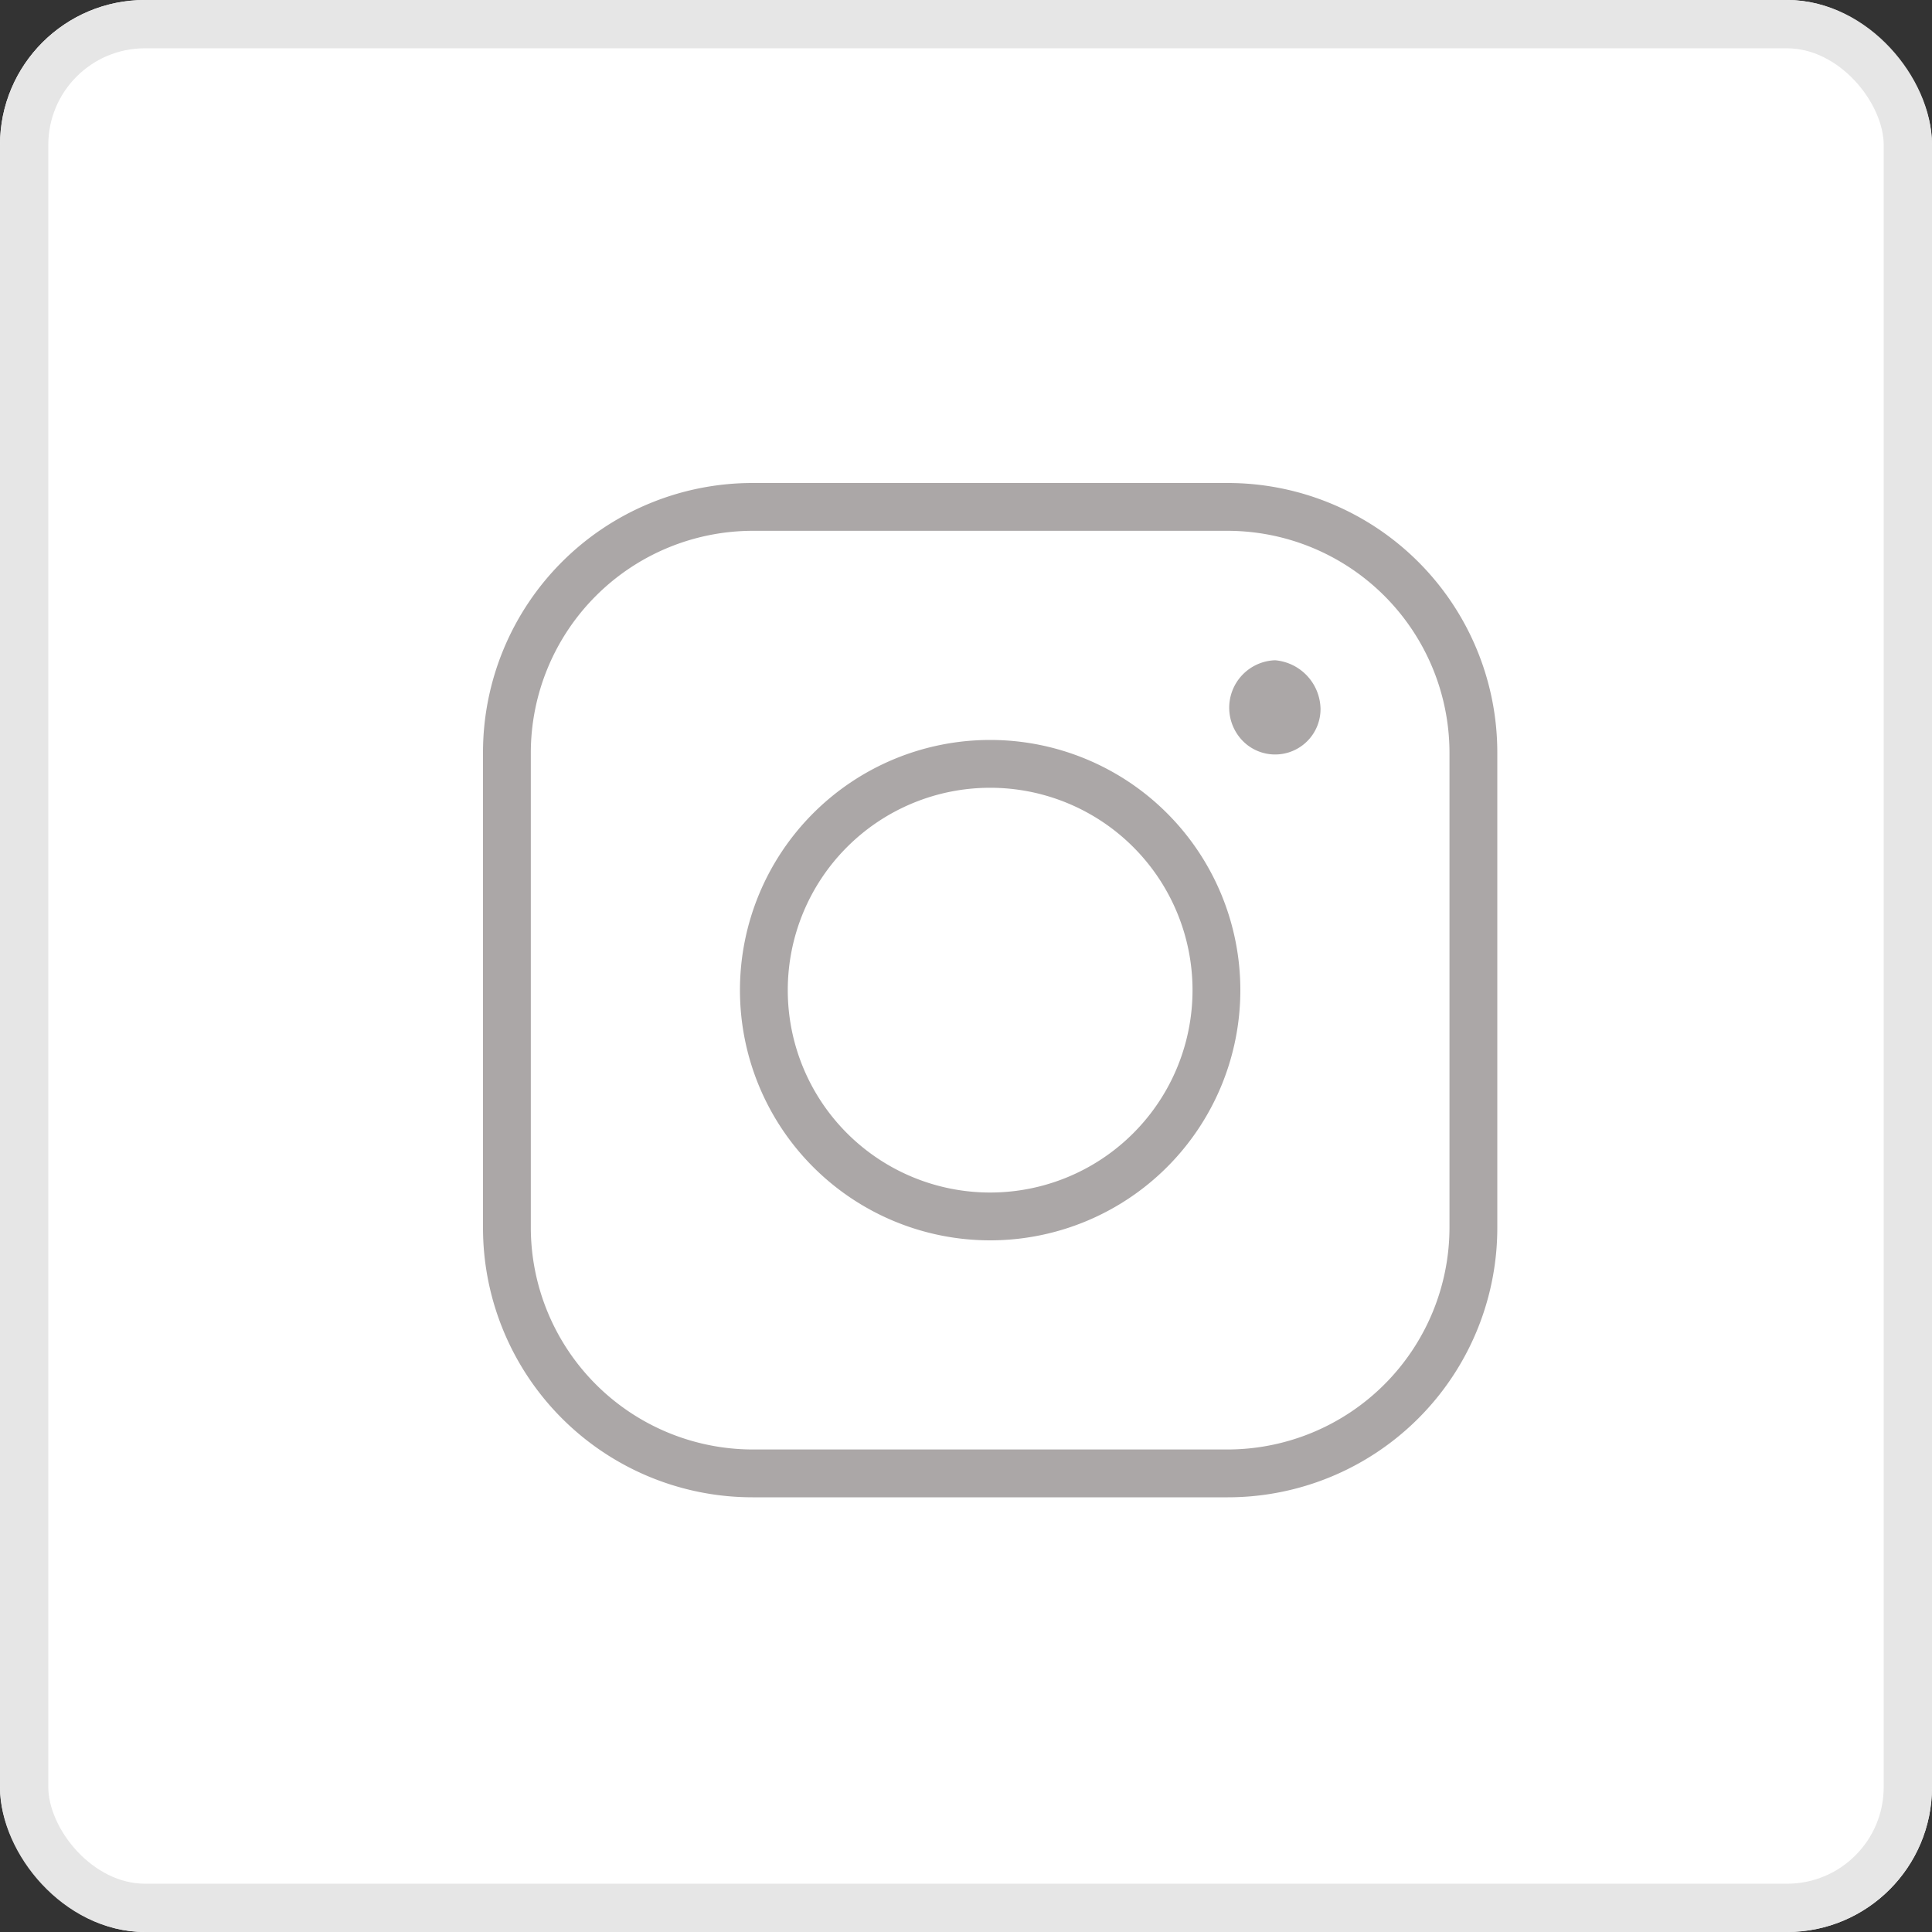
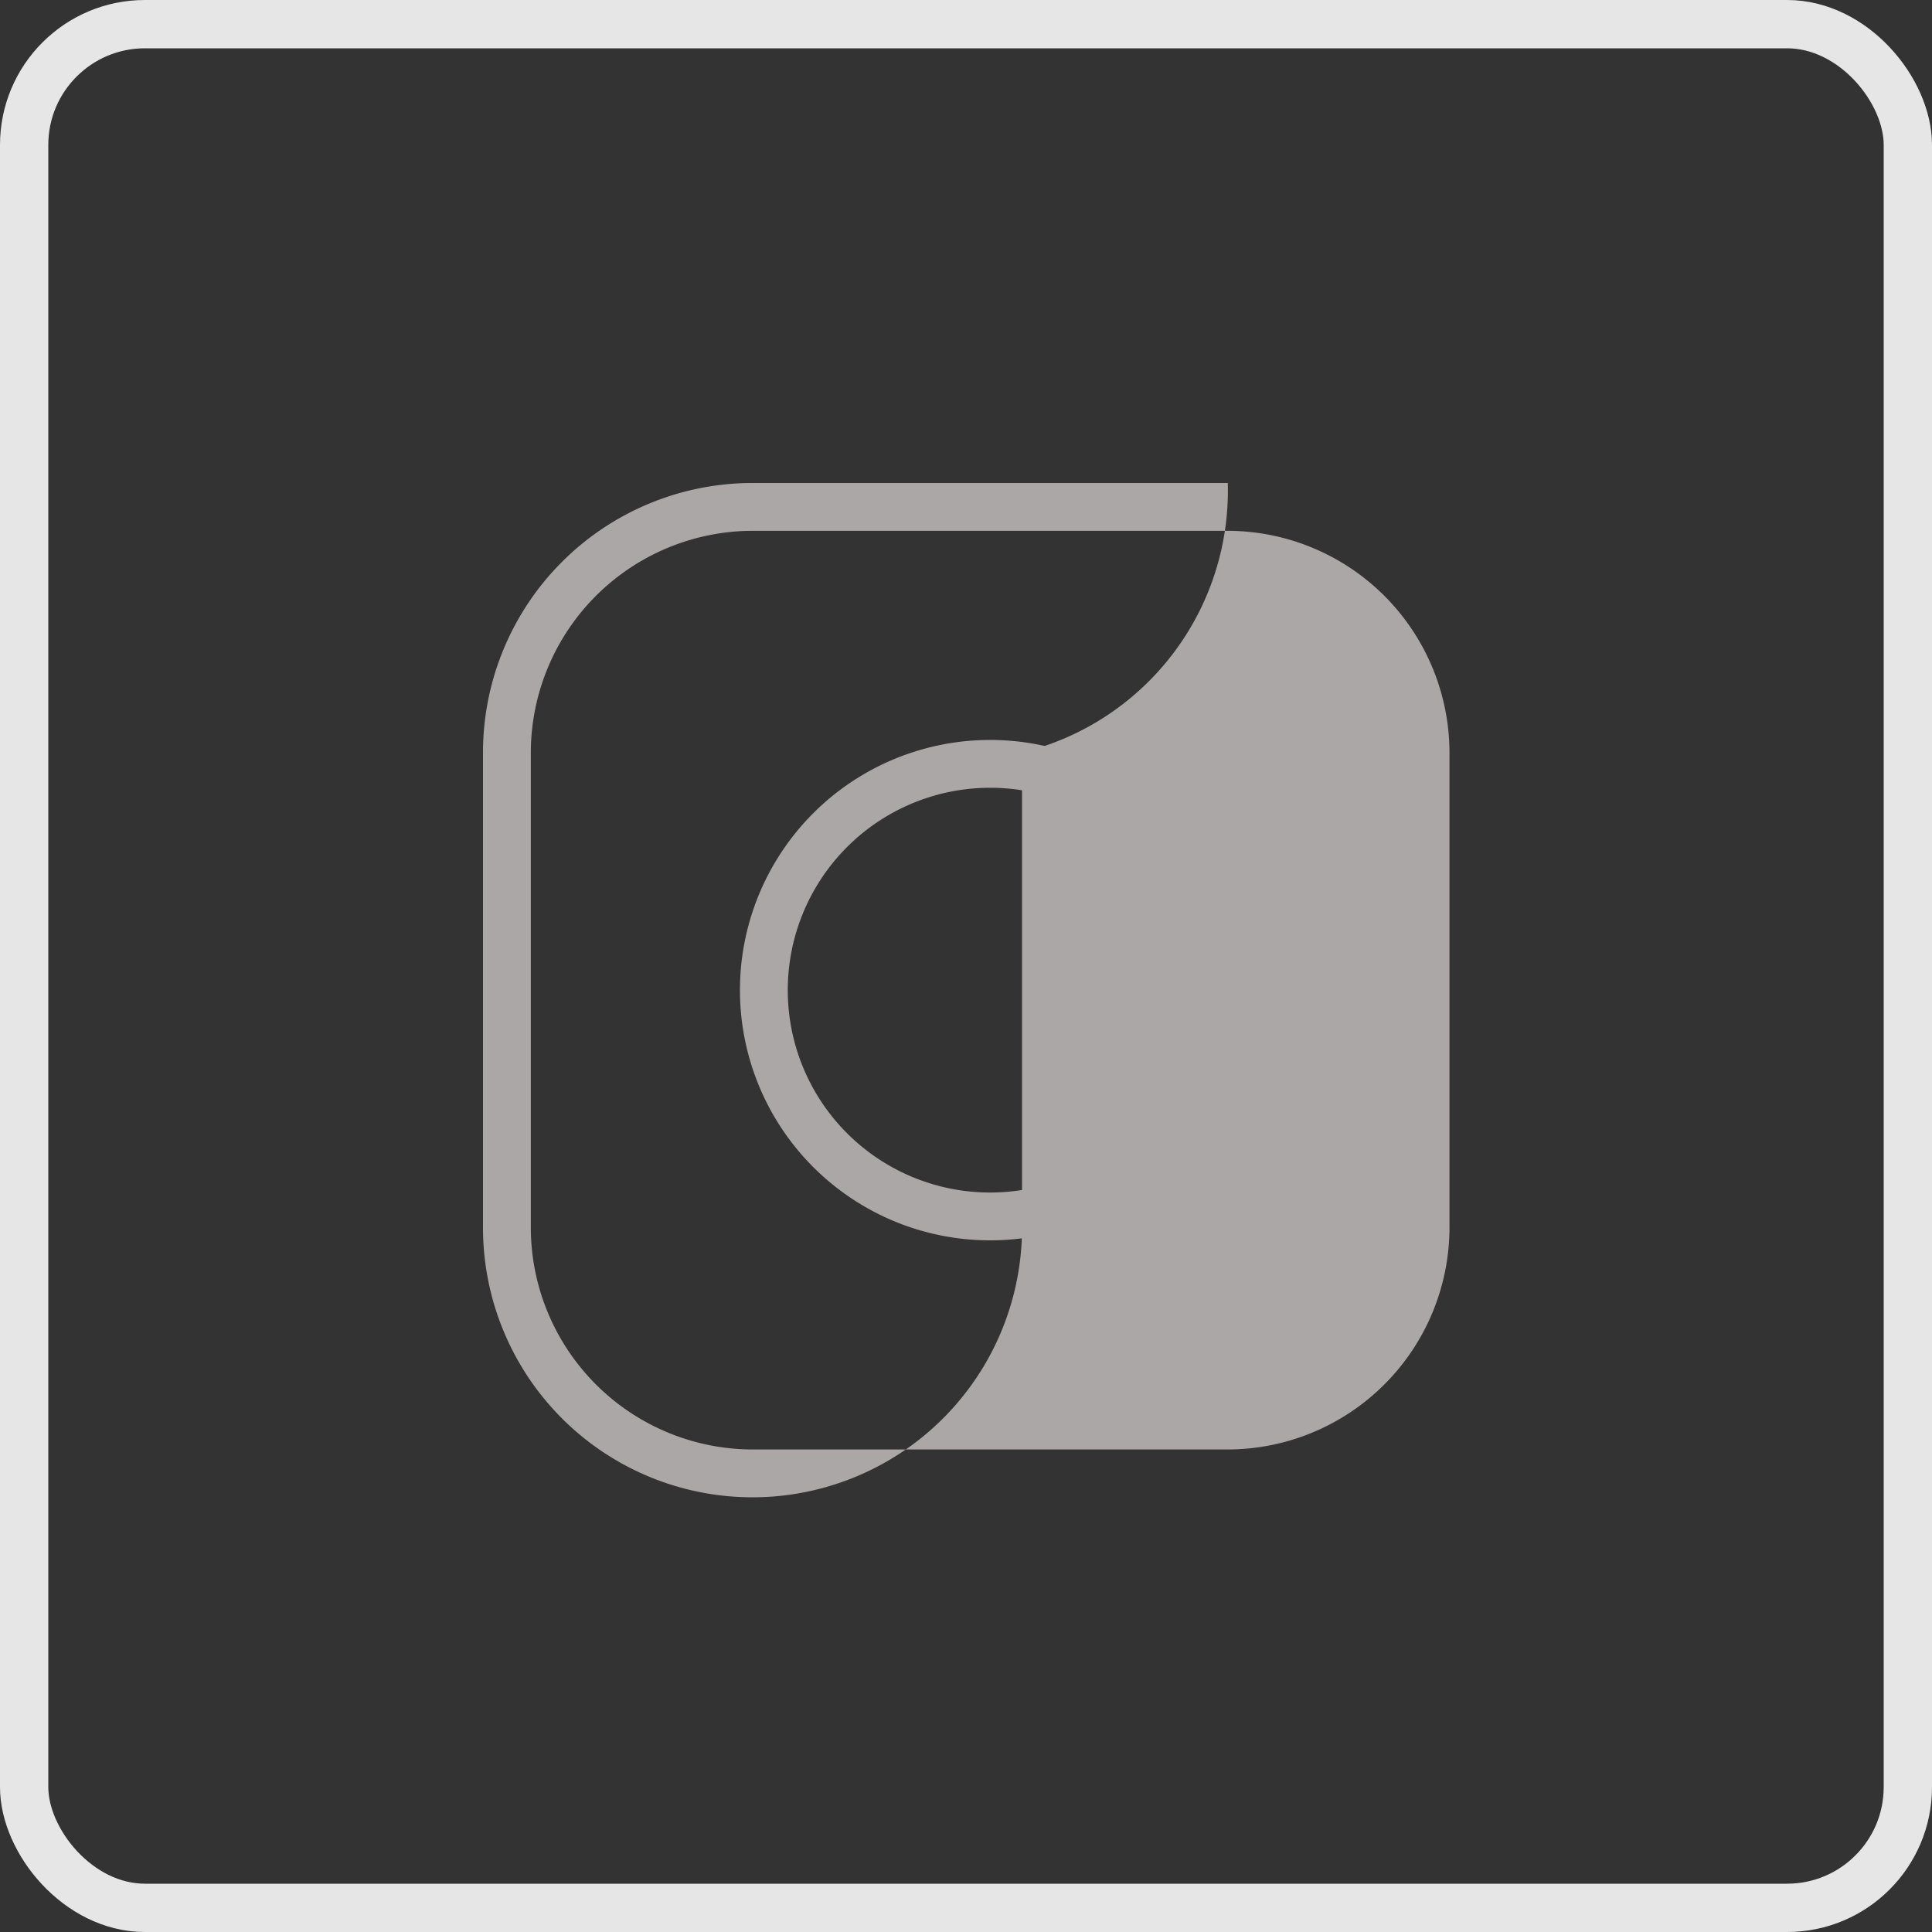
<svg xmlns="http://www.w3.org/2000/svg" width="40" height="40" viewBox="0 0 40 40">
  <rect x="0" y="0" width="40" height="40" fill="#333333" stroke="none" />
  <defs>
    <style>.a{fill:#fff;stroke:#e6e6e6;}.b{fill:#aba7a7;}.c{stroke:none;}.d{fill:none;}</style>
  </defs>
  <g transform="translate(-112 -8)">
    <g class="a" transform="translate(112 8)">
-       <rect class="c" width="40" height="40" rx="3" />
      <rect class="d" x="0.5" y="0.5" width="39" height="39" rx="2.5" />
    </g>
    <g transform="translate(120.5 16.5)">
-       <path class="b" d="M16.92,1.5H7.08A5.58,5.58,0,0,0,1.5,7.08v9.84A5.58,5.58,0,0,0,7.08,22.5h9.84a5.58,5.58,0,0,0,5.58-5.58V7.08A5.58,5.58,0,0,0,16.92,1.5Zm4.59,15.42a4.6,4.6,0,0,1-4.59,4.59H7.08a4.6,4.6,0,0,1-4.59-4.59V7.08A4.6,4.6,0,0,1,7.08,2.49h9.84a4.6,4.6,0,0,1,4.59,4.59Z" />
+       <path class="b" d="M16.92,1.5H7.08A5.58,5.58,0,0,0,1.5,7.08v9.84A5.58,5.58,0,0,0,7.08,22.5a5.58,5.58,0,0,0,5.58-5.58V7.08A5.58,5.58,0,0,0,16.92,1.5Zm4.59,15.42a4.6,4.6,0,0,1-4.59,4.59H7.08a4.6,4.6,0,0,1-4.59-4.59V7.08A4.6,4.6,0,0,1,7.08,2.49h9.84a4.6,4.6,0,0,1,4.59,4.59Z" />
      <path class="b" d="M12,6.82A5.18,5.18,0,1,0,17.18,12,5.18,5.18,0,0,0,12,6.82Zm0,9.37A4.19,4.19,0,1,1,16.19,12,4.19,4.19,0,0,1,12,16.19Z" />
      <path class="b" d="M17.9,5.17a.983.983,0,0,0-.67,1.67.94.94,0,0,0,1.61-.67,1.029,1.029,0,0,0-.94-1Z" />
    </g>
  </g>
</svg>